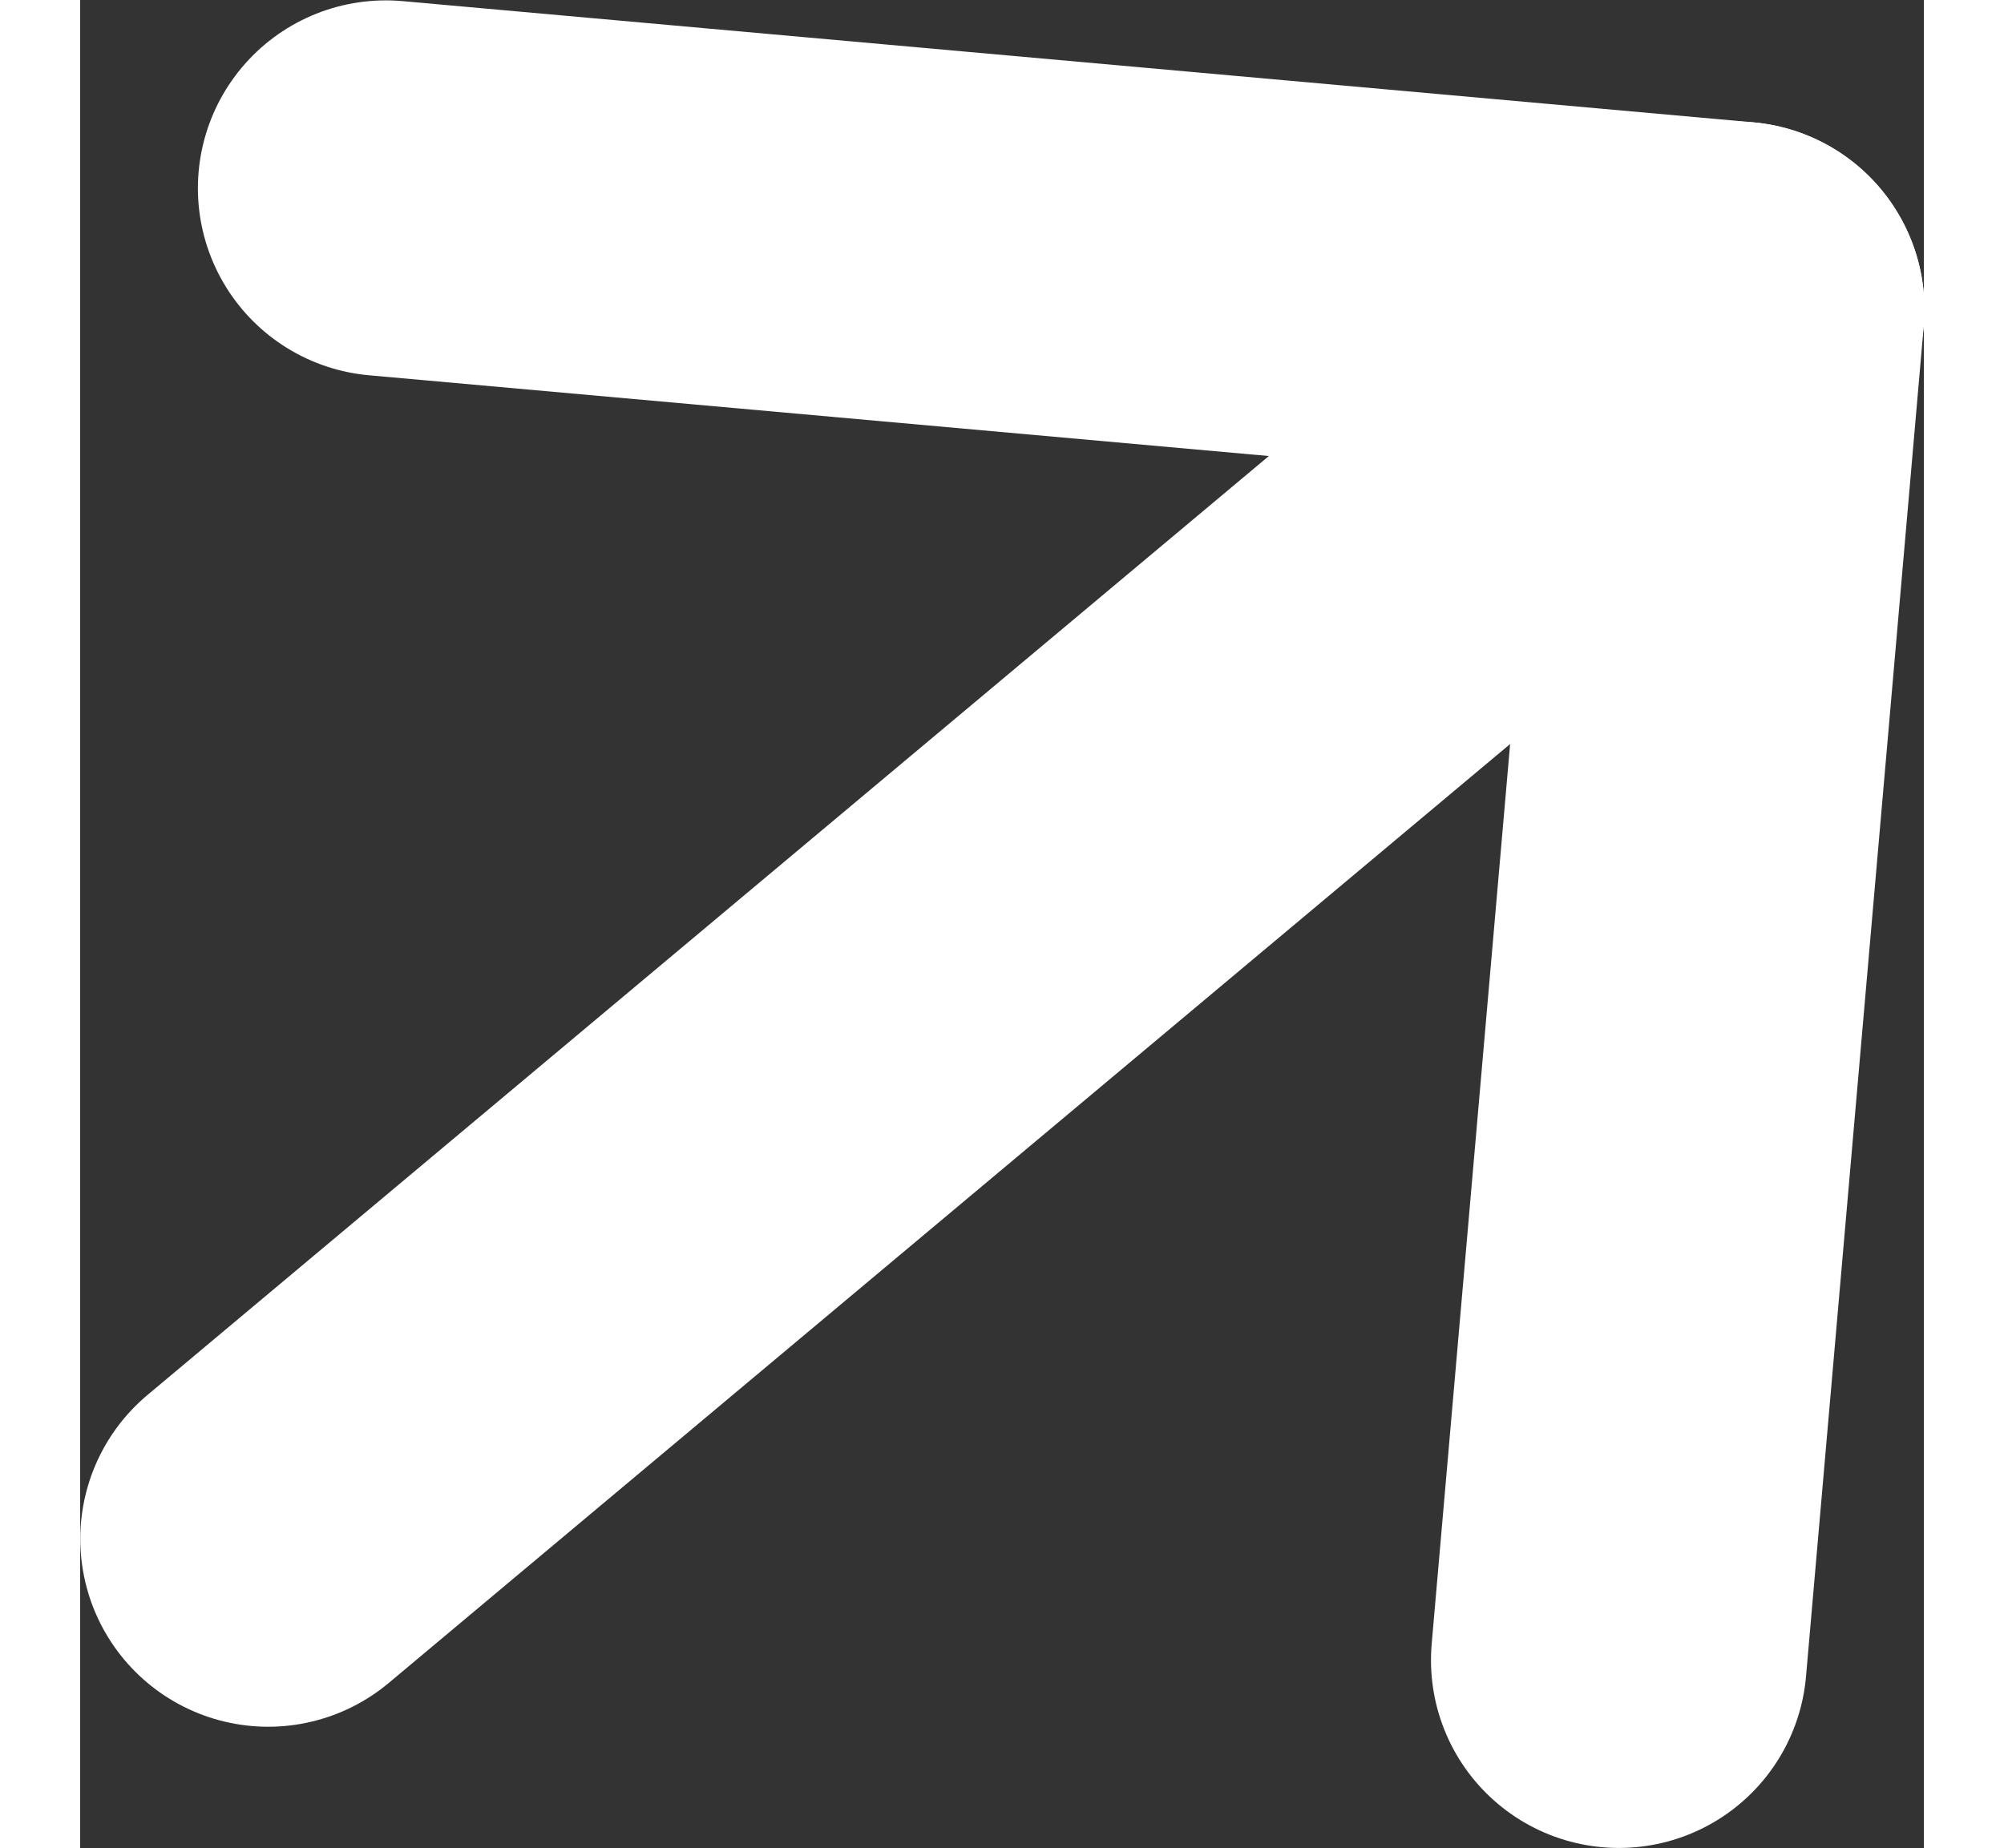
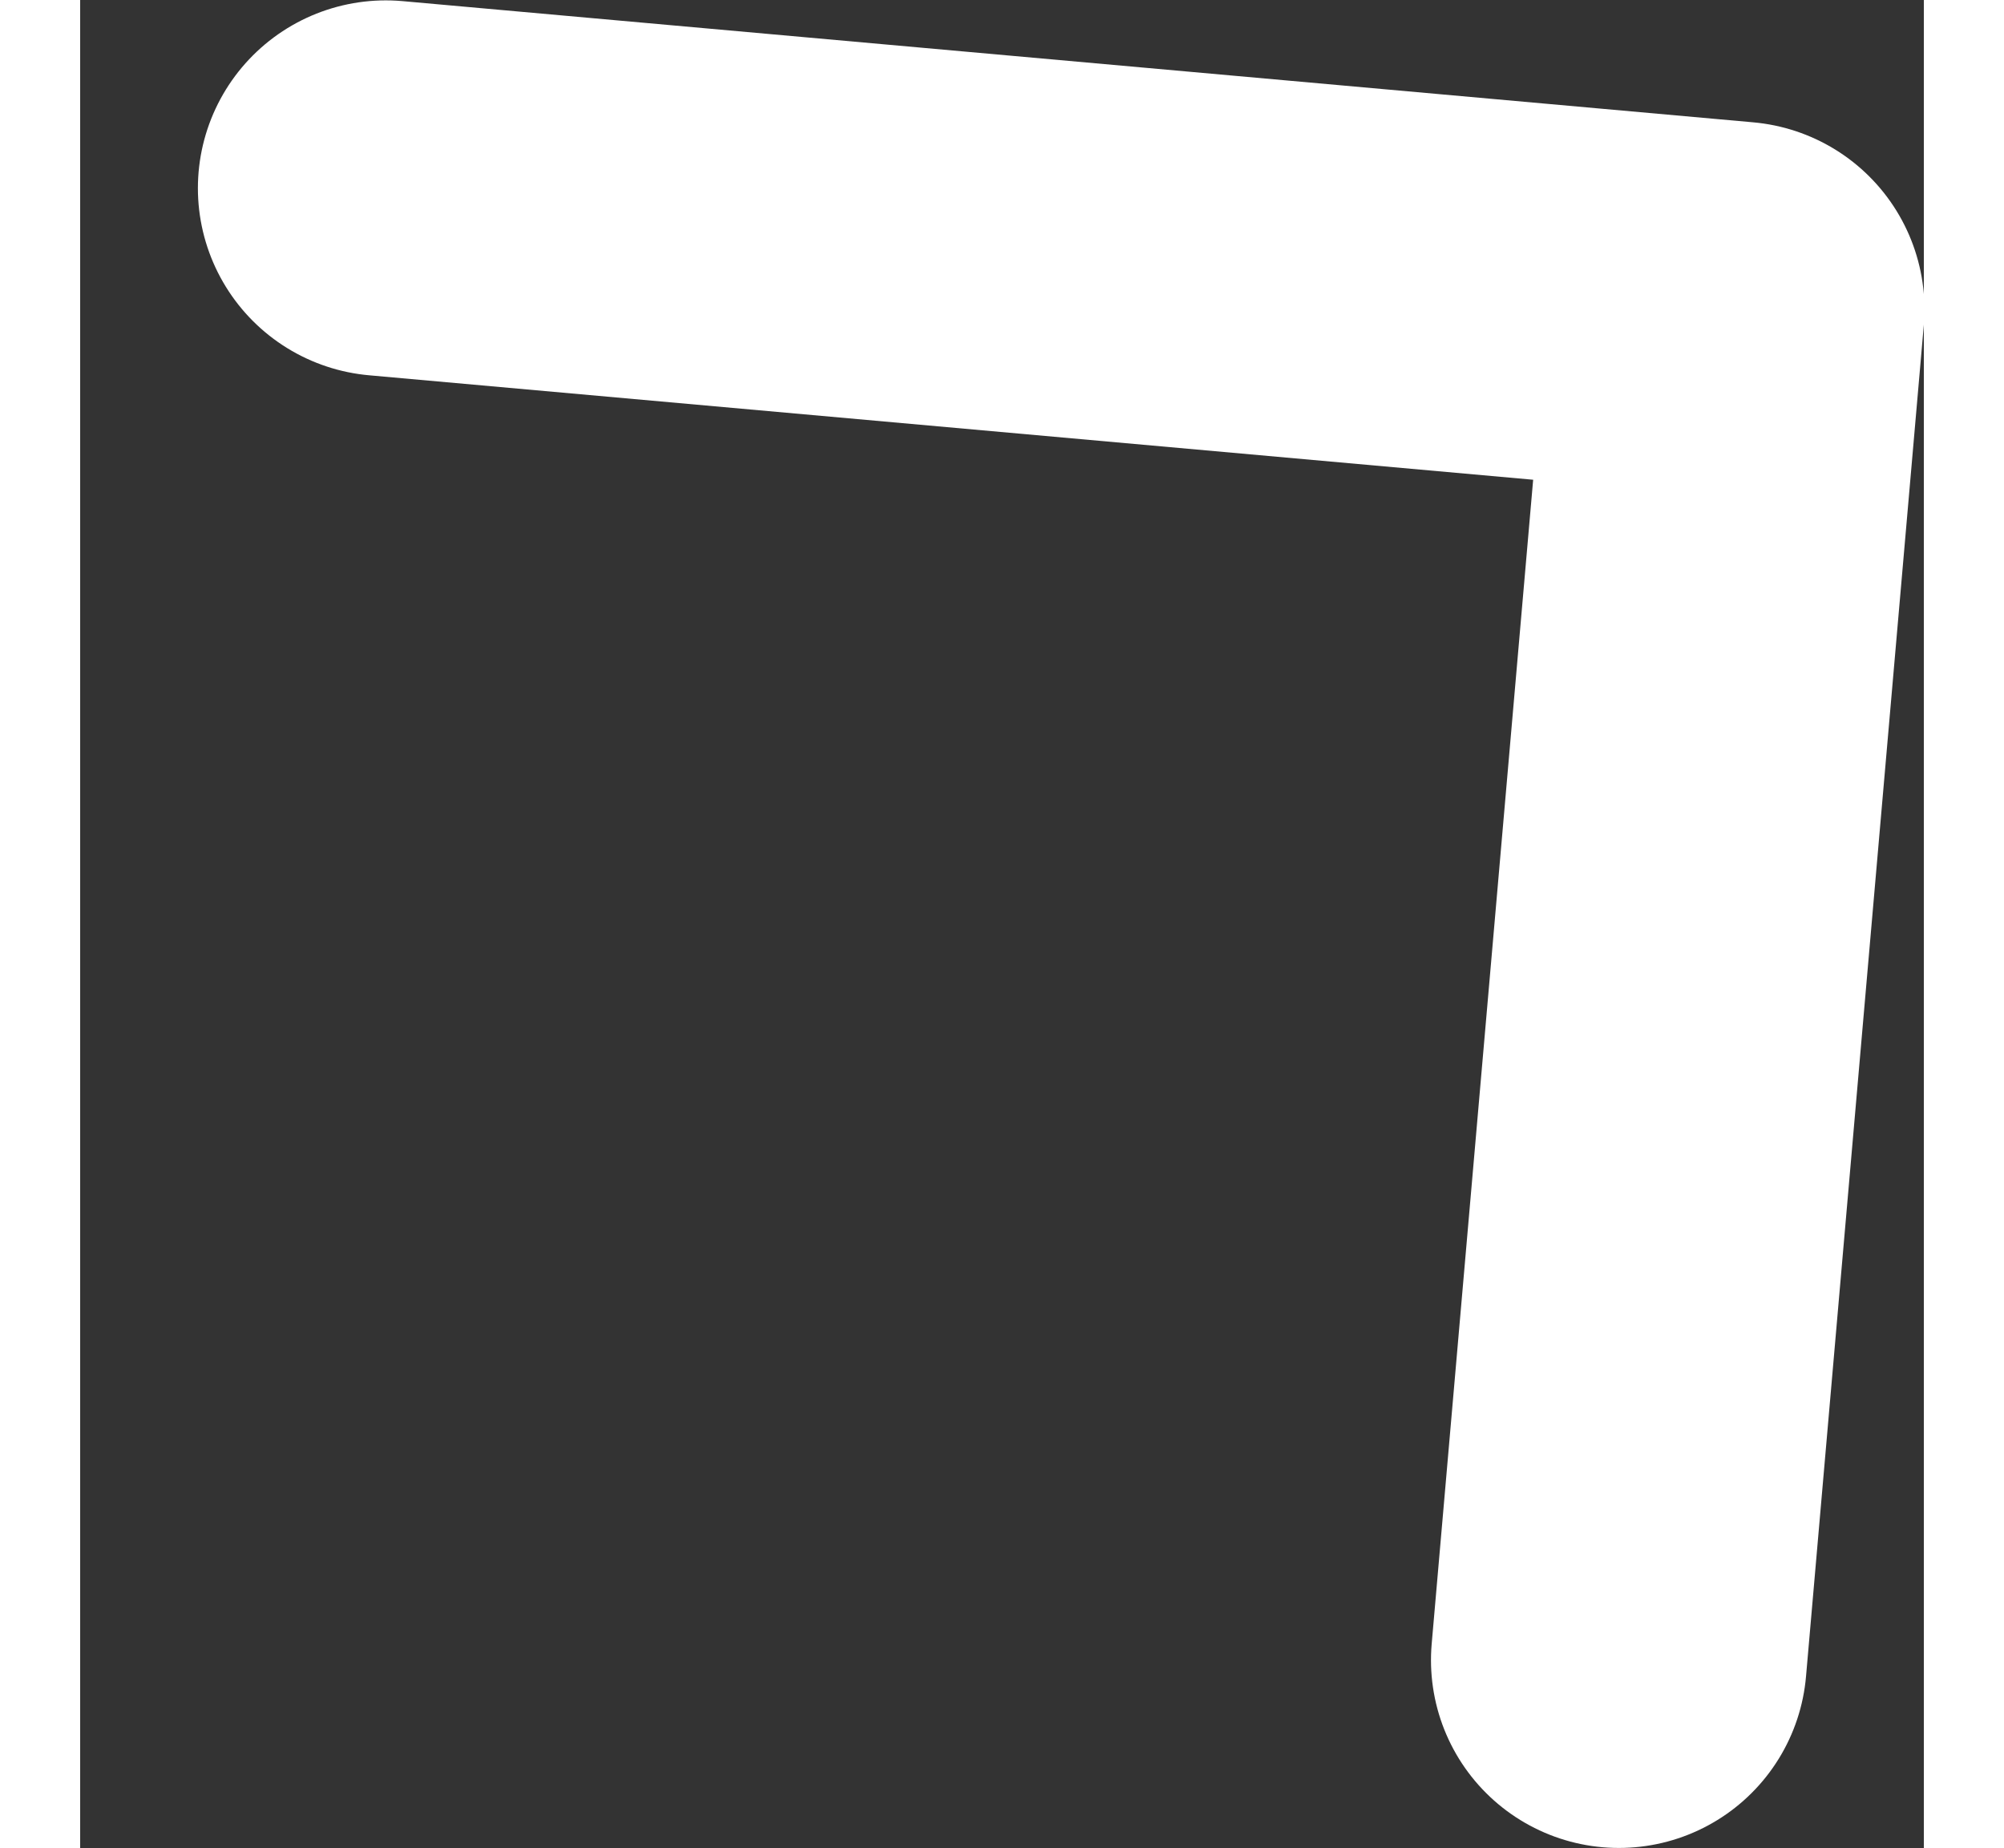
<svg xmlns="http://www.w3.org/2000/svg" fill="none" viewBox="24.99 24.98 14.72 14.76" width="16">
  <rect x="24.99" y="24.98" width="14.72" height="14.76" fill="#333333" stroke="none" />
  <g id="arrow-right-circle">
    <path id="Vector" d="M37.275 38.238L38.215 27.451L27.43 26.483" stroke="white" stroke-width="3" stroke-linecap="round" stroke-linejoin="round" />
-     <path id="Vector_2" d="M26.491 37.27L38.215 27.451" stroke="white" stroke-width="3" stroke-linecap="round" stroke-linejoin="round" />
  </g>
</svg>